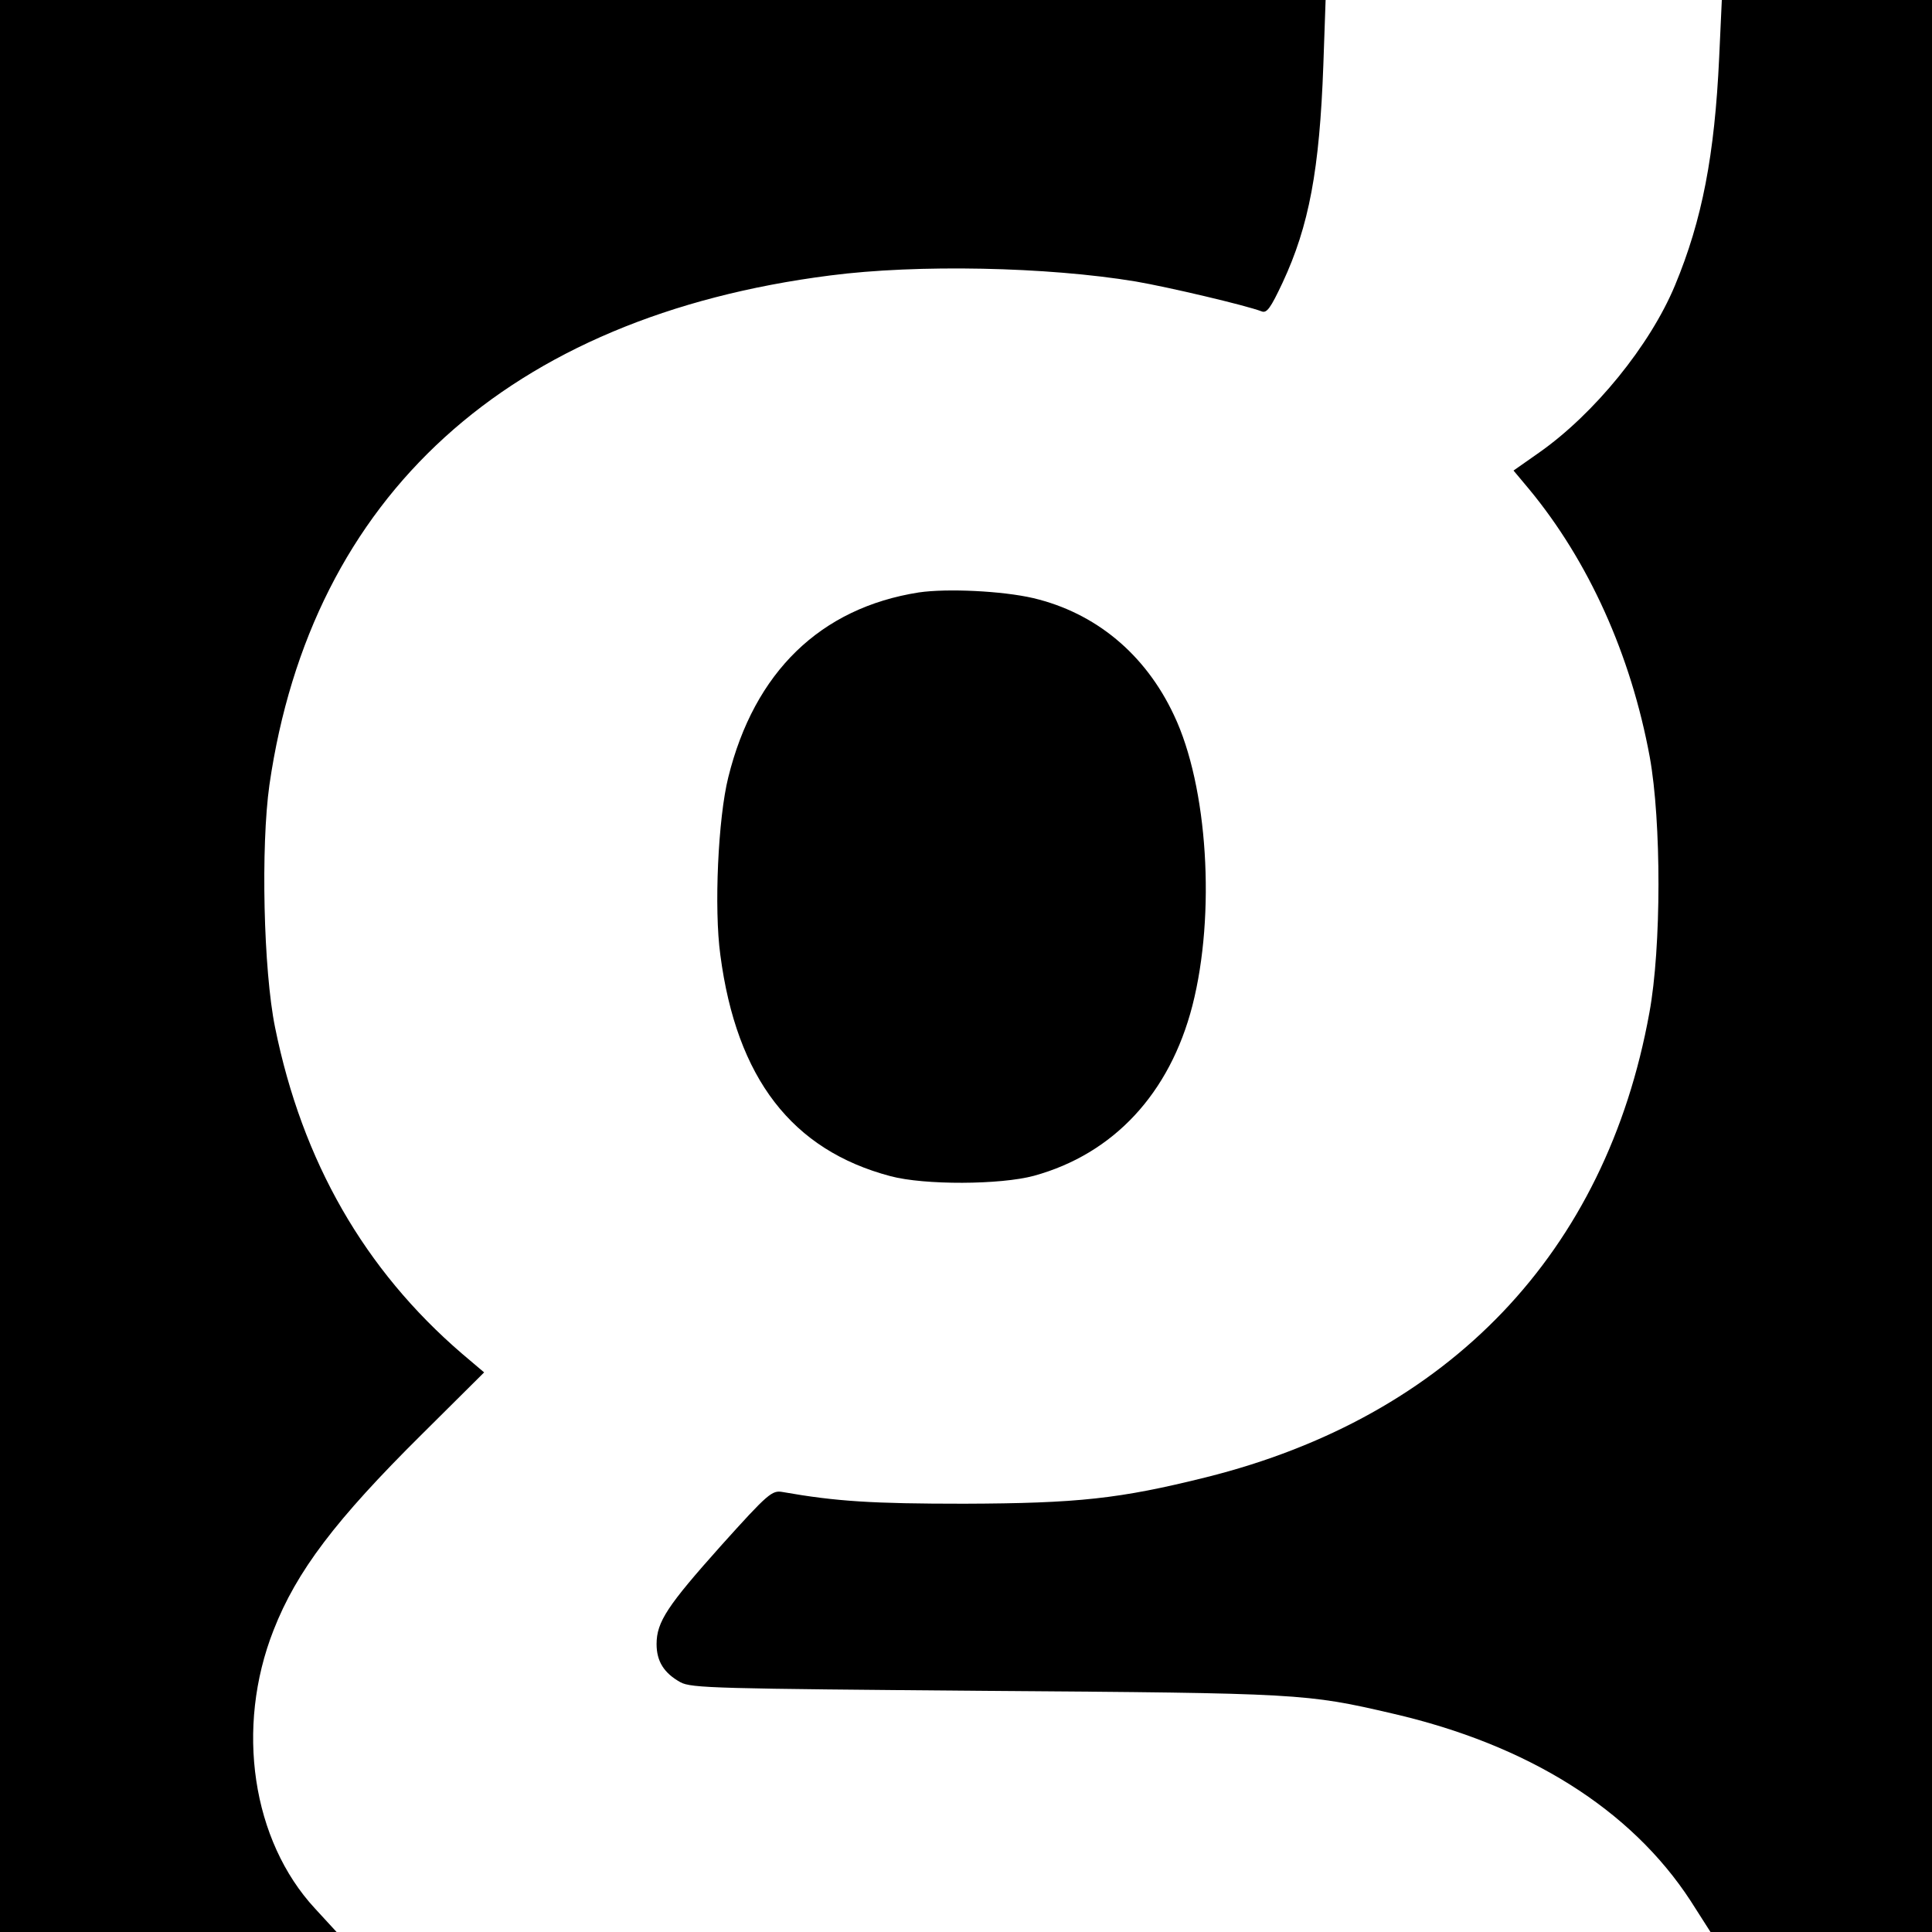
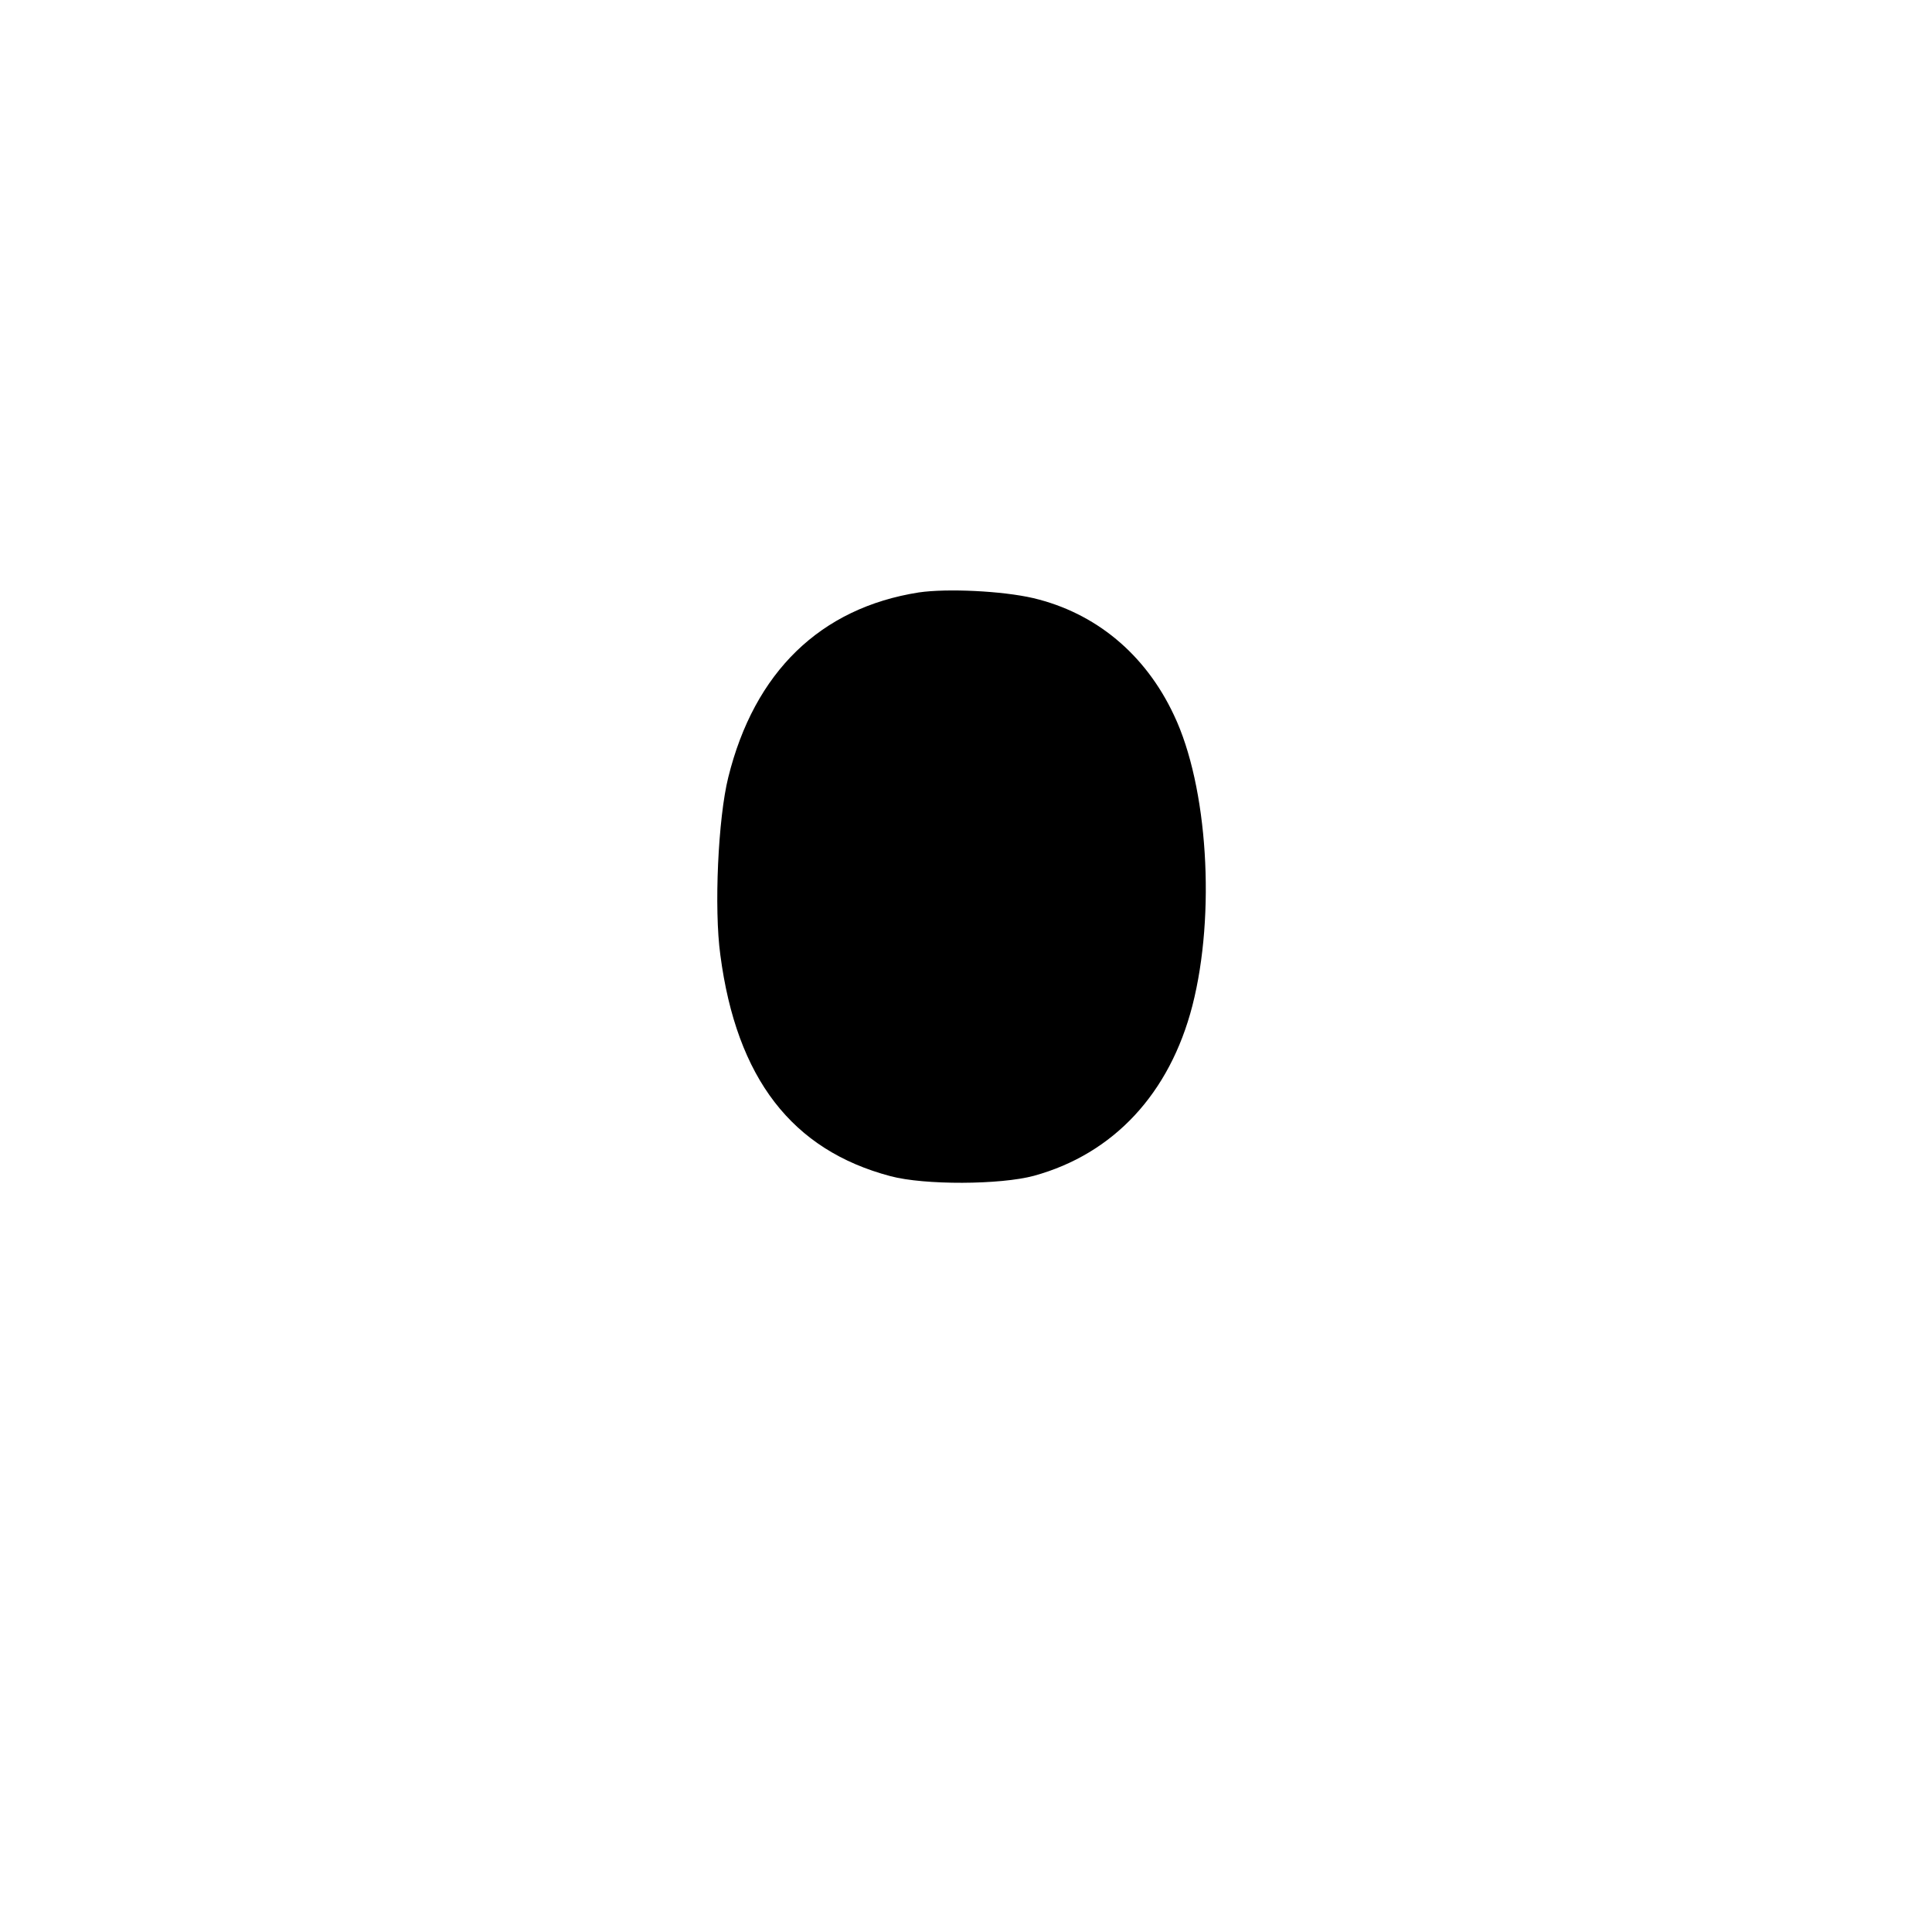
<svg xmlns="http://www.w3.org/2000/svg" version="1" width="682.667" height="682.667" viewBox="0 0 512 512">
-   <path d="M0 256v256h89.2l-5.7-6.2c-16.7-18-21.2-47.9-11-73.8 6.1-15.6 16.4-29.2 39.3-51.9l16.5-16.4-5.9-5c-25.8-22.2-42.3-50.9-49.5-86.4-3.1-15.2-3.8-48-1.5-64.3C82.5 131.4 134.7 83.9 220 73c23.1-3 57.5-2.3 81 1.6 8.7 1.5 29.1 6.3 33.3 7.9 1.4.6 2.4-.8 5.6-7.6 7-15 9.8-29.9 10.8-57.7l.6-17.2H0v256zM455.6 15.2c-1.2 25.9-4.5 43.1-11.7 60.4-6.6 15.9-21.4 34.1-36.1 44.4l-6.7 4.7 4.1 4.9c15.8 19.1 27 43.9 32 71 3.1 17.1 3.1 50.5-.1 67.8-11.5 63.5-53 107-117.5 123.1-22.9 5.7-33.9 6.9-64.1 7-24.3 0-33.9-.6-48.1-3.1-2.8-.5-3.8.3-16.3 14.2-14.2 15.9-17.1 20.2-17.1 26.1 0 4.6 2 7.7 6.3 10.1 2.9 1.6 9.6 1.7 81.2 2.3 83.1.6 84.7.7 107.5 6 36 8.3 63.2 25.4 79 49.6l5.3 8.3H512V0h-55.7l-.7 15.2z" />
  <path d="M243.5 157c-26.1 4.1-43.6 21.1-50.5 49-2.7 10.8-3.8 34.8-2.1 47.1 4.3 32.7 19 51.7 45.1 58.6 9 2.4 29.1 2.3 38-.1 21.1-5.8 36-21.8 42-45.1 6.2-24.2 4.1-58.1-4.9-77-7.6-16.2-20.8-27.1-37.3-31-8.2-1.9-22.8-2.6-30.3-1.5z" />
</svg>